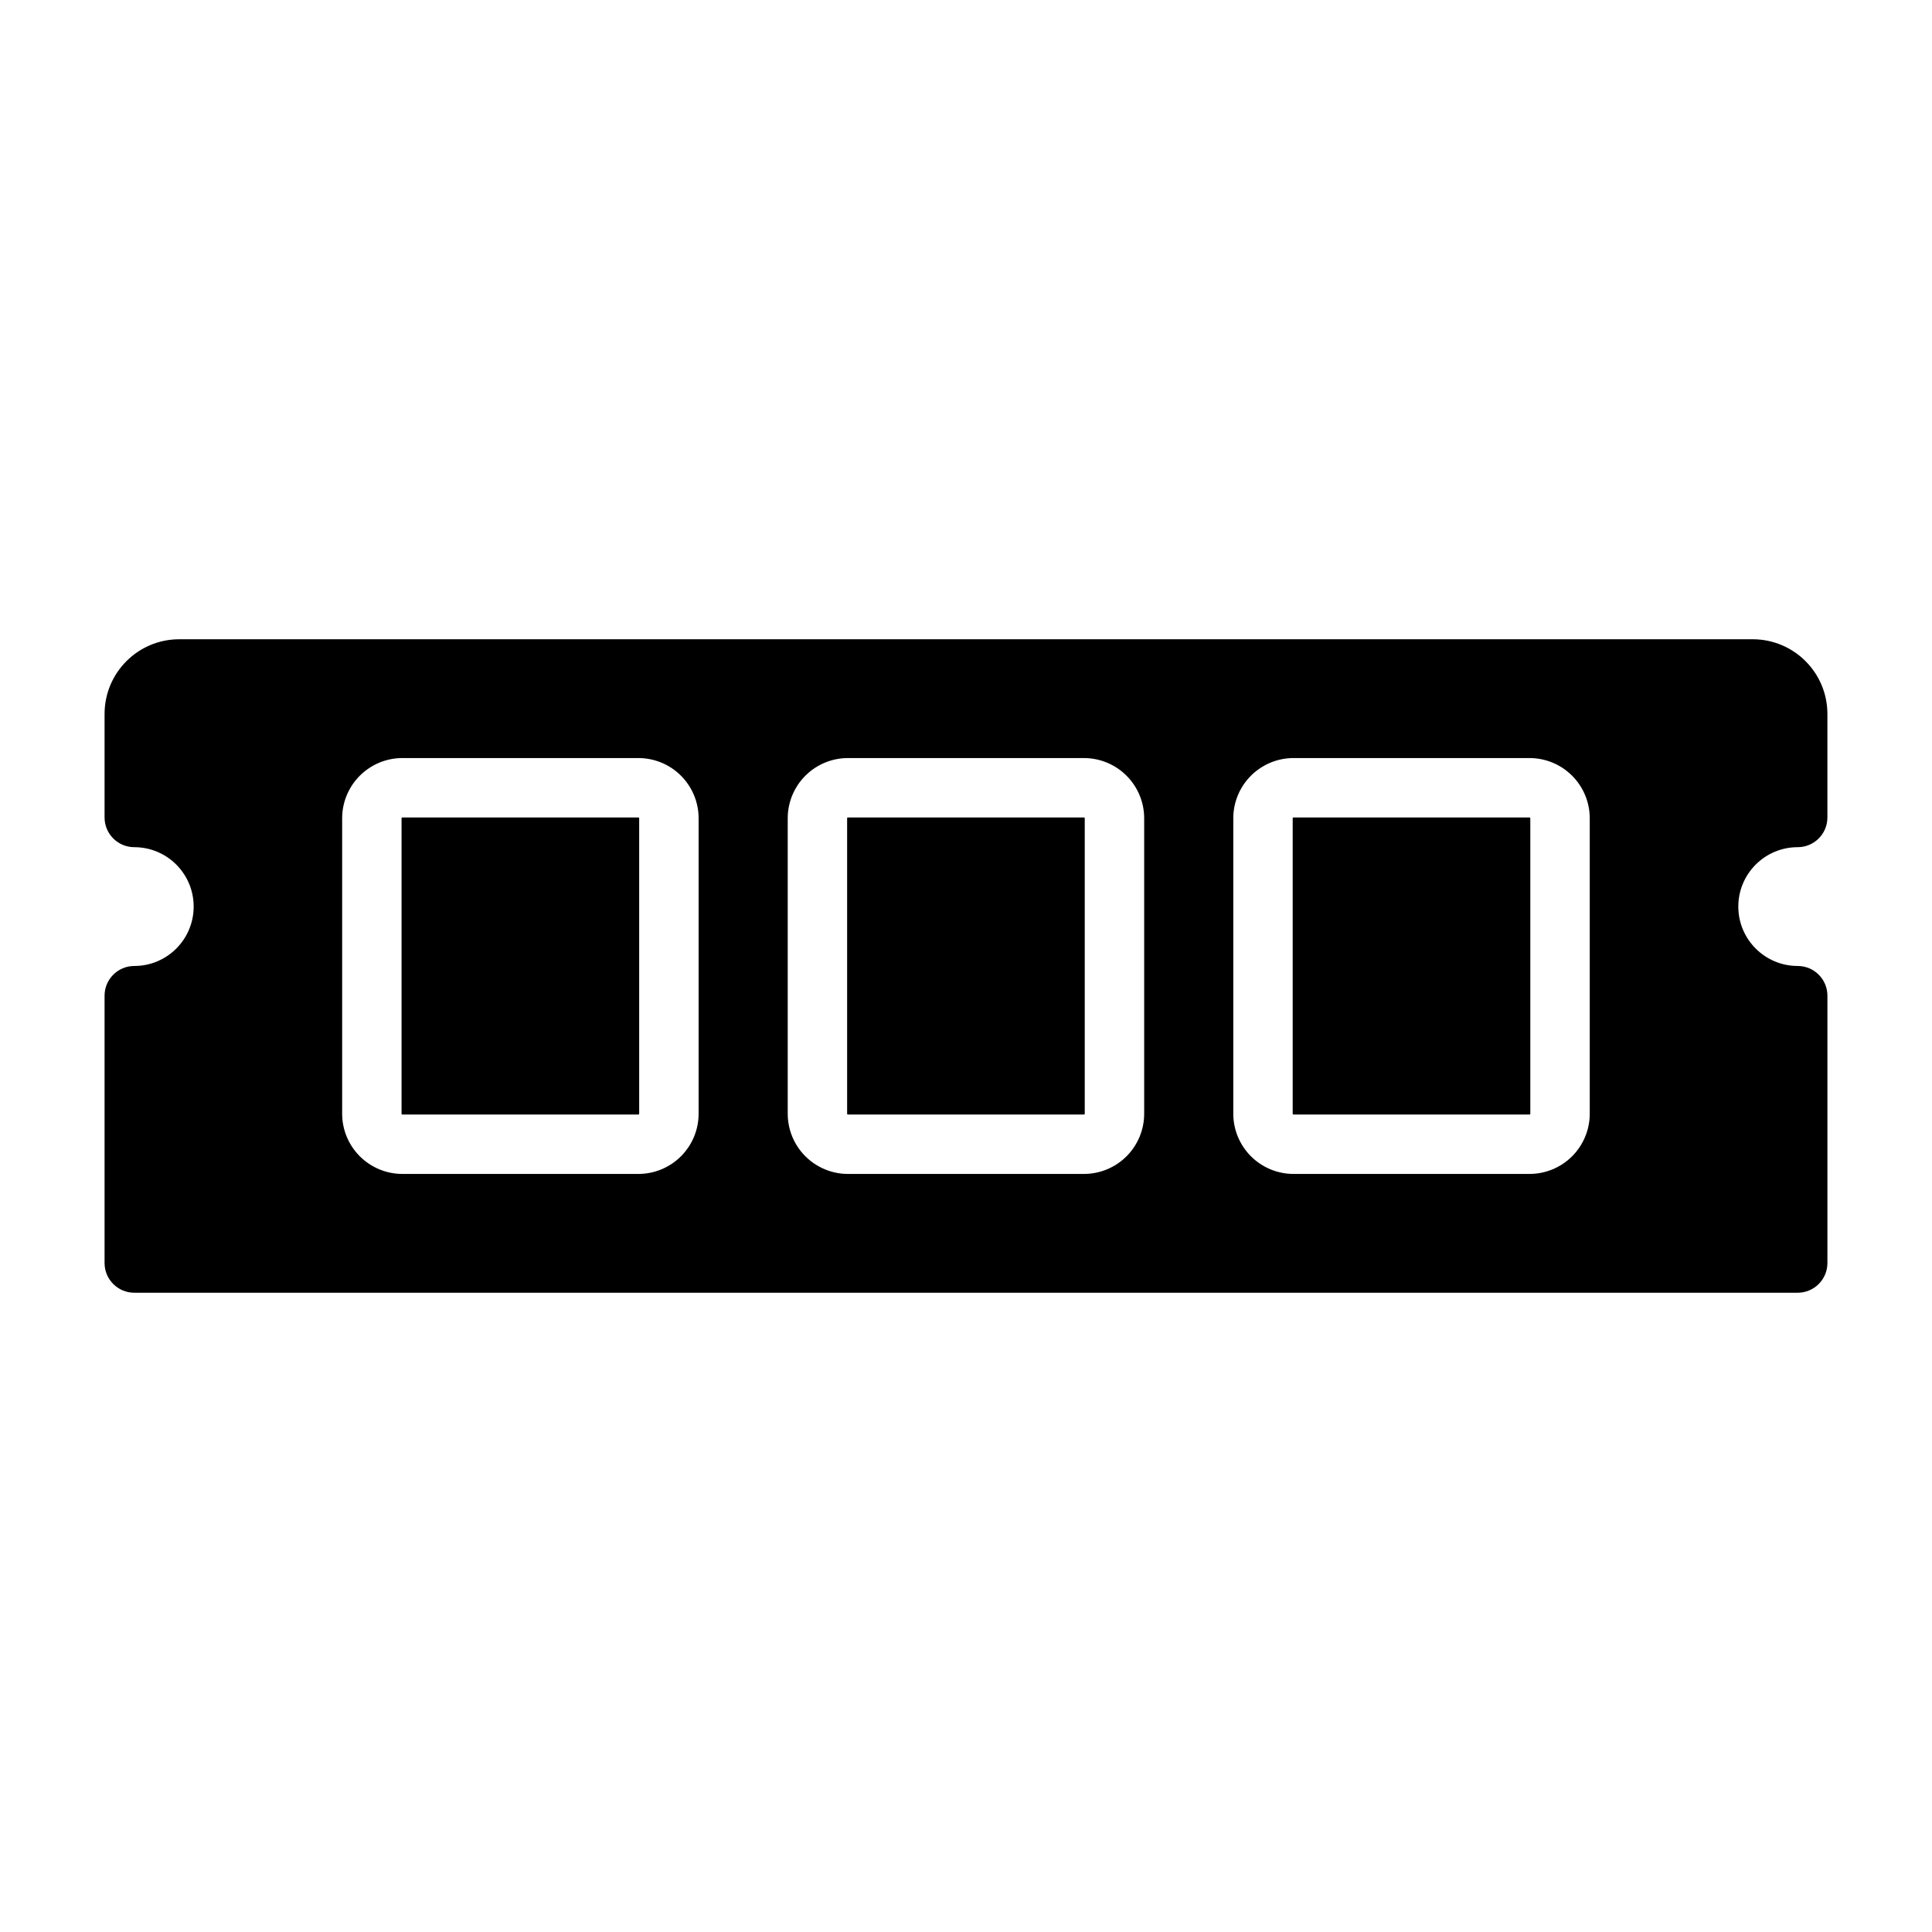
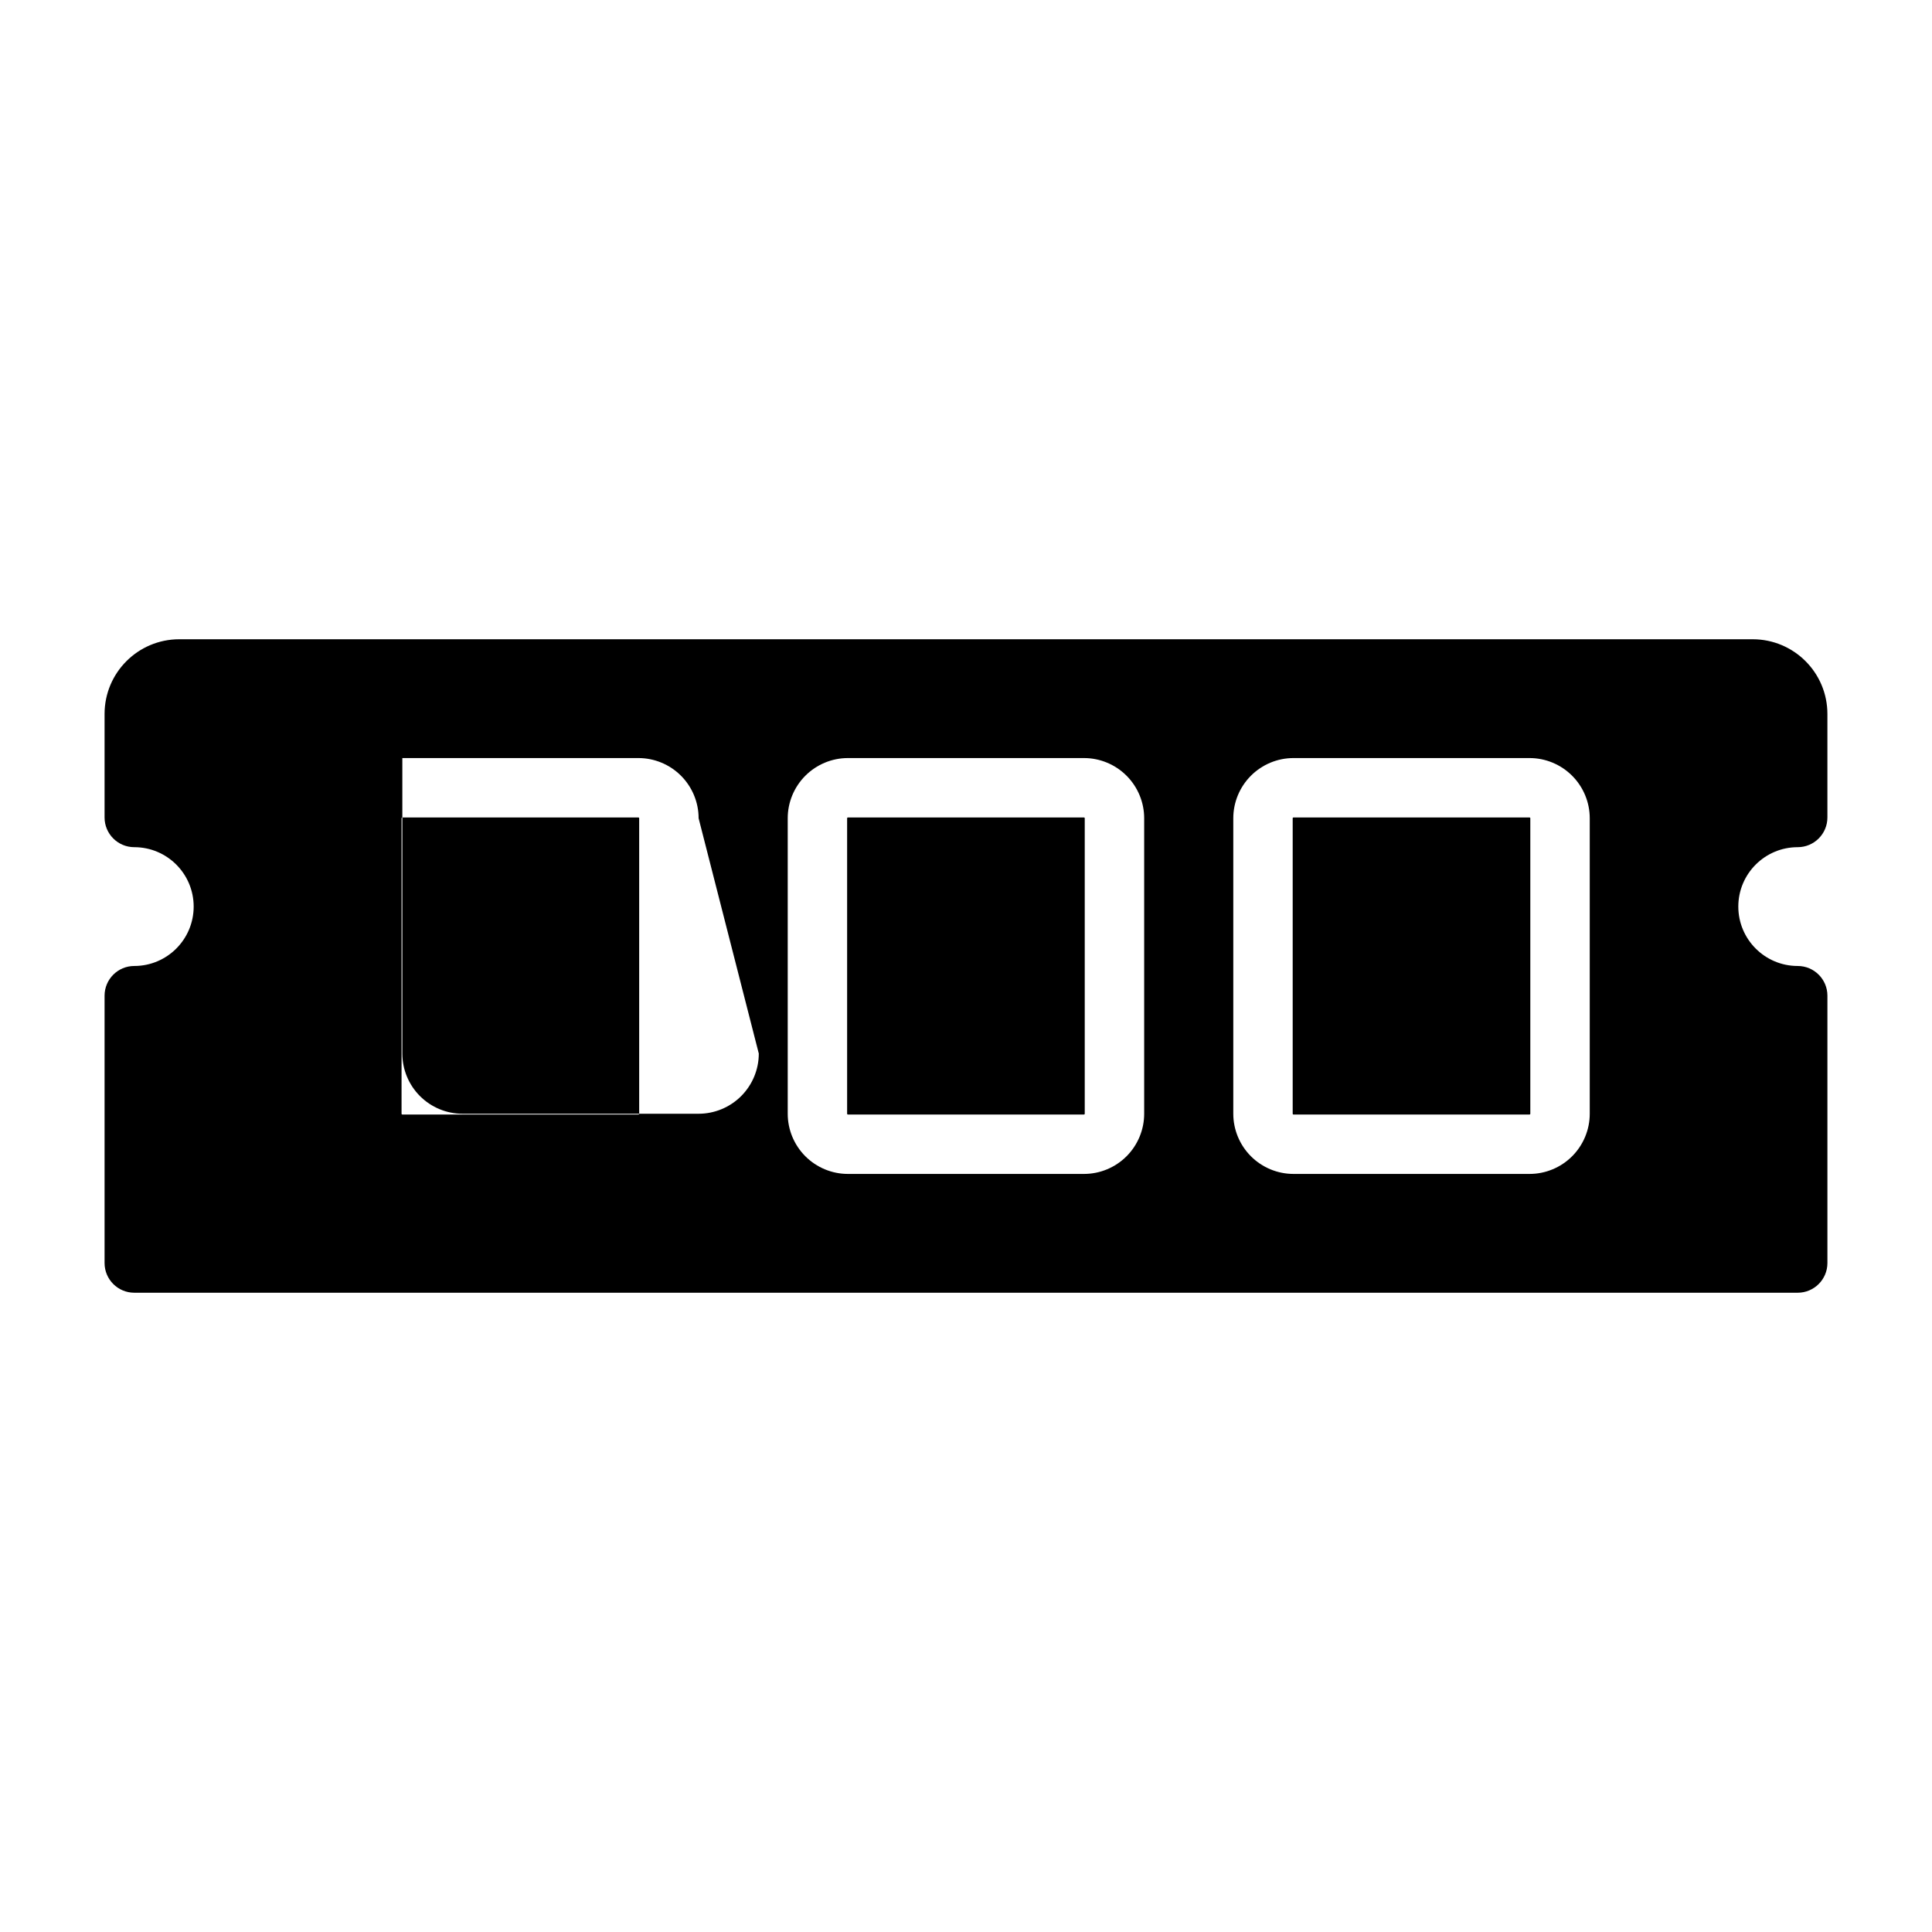
<svg xmlns="http://www.w3.org/2000/svg" fill="#000000" width="800px" height="800px" version="1.1" viewBox="144 144 512 512">
-   <path d="m620.41 368.51c4.344 0 7.871-3.527 7.871-7.871v-27.426c0-10.941-8.863-19.805-19.805-19.805h-416.96c-10.941 0-19.805 8.863-19.805 19.805v27.426c0 4.344 3.527 7.871 7.871 7.871 8.691 0 15.742 7.055 15.742 15.742 0 8.691-7.055 15.742-15.742 15.742-4.344 0-7.871 3.527-7.871 7.871v70.848c0 4.344 3.527 7.871 7.871 7.871h440.83c4.344 0 7.871-3.527 7.871-7.871v-70.848c0-4.344-3.527-7.871-7.871-7.871-8.691 0-15.742-7.055-15.742-15.742 0-8.691 7.055-15.742 15.742-15.742zm-291.27-7.668c0-4.219-1.684-8.281-4.676-11.273-2.992-2.992-7.055-4.676-11.273-4.676h-62.566c-4.219 0-8.281 1.684-11.273 4.676-2.992 2.992-4.676 7.055-4.676 11.273v78.312c0 4.219 1.684 8.281 4.676 11.273 2.992 2.992 7.055 4.676 11.273 4.676h62.566c4.219 0 8.281-1.684 11.273-4.676 2.992-2.992 4.676-7.055 4.676-11.273zm118.08 0c0-4.219-1.684-8.281-4.676-11.273-2.992-2.992-7.055-4.676-11.273-4.676h-62.566c-4.219 0-8.281 1.684-11.273 4.676-2.992 2.992-4.676 7.055-4.676 11.273v78.312c0 4.219 1.684 8.281 4.676 11.273 2.992 2.992 7.055 4.676 11.273 4.676h62.566c4.219 0 8.281-1.684 11.273-4.676 2.992-2.992 4.676-7.055 4.676-11.273zm118.08 0c0-4.219-1.684-8.281-4.676-11.273-2.992-2.992-7.055-4.676-11.273-4.676h-62.566c-4.219 0-8.281 1.684-11.273 4.676-2.992 2.992-4.676 7.055-4.676 11.273v78.312c0 4.219 1.684 8.281 4.676 11.273 2.992 2.992 7.055 4.676 11.273 4.676h62.566c4.219 0 8.281-1.684 11.273-4.676 2.992-2.992 4.676-7.055 4.676-11.273zm-251.91 0v78.312c0 0.047-0.016 0.109-0.062 0.141-0.031 0.047-0.094 0.062-0.141 0.062h-62.566c-0.047 0-0.109-0.016-0.141-0.062-0.047-0.031-0.062-0.094-0.062-0.141v-78.312c0-0.047 0.016-0.109 0.062-0.141 0.031-0.047 0.094-0.062 0.141-0.062h62.566c0.047 0 0.109 0.016 0.141 0.062 0.047 0.031 0.062 0.094 0.062 0.141zm118.08 0v78.312c0 0.047-0.016 0.109-0.062 0.141-0.031 0.047-0.094 0.062-0.141 0.062h-62.566c-0.047 0-0.109-0.016-0.141-0.062-0.047-0.031-0.062-0.094-0.062-0.141v-78.312c0-0.047 0.016-0.109 0.062-0.141 0.031-0.047 0.094-0.062 0.141-0.062h62.566c0.047 0 0.109 0.016 0.141 0.062 0.047 0.031 0.062 0.094 0.062 0.141zm118.08 0v78.312c0 0.047-0.016 0.109-0.062 0.141-0.031 0.047-0.094 0.062-0.141 0.062h-62.566c-0.047 0-0.109-0.016-0.141-0.062-0.047-0.031-0.062-0.094-0.062-0.141v-78.312c0-0.047 0.016-0.109 0.062-0.141 0.031-0.047 0.094-0.062 0.141-0.062h62.566c0.047 0 0.109 0.016 0.141 0.062 0.047 0.031 0.062 0.094 0.062 0.141z" fill-rule="evenodd" />
+   <path d="m620.41 368.51c4.344 0 7.871-3.527 7.871-7.871v-27.426c0-10.941-8.863-19.805-19.805-19.805h-416.96c-10.941 0-19.805 8.863-19.805 19.805v27.426c0 4.344 3.527 7.871 7.871 7.871 8.691 0 15.742 7.055 15.742 15.742 0 8.691-7.055 15.742-15.742 15.742-4.344 0-7.871 3.527-7.871 7.871v70.848c0 4.344 3.527 7.871 7.871 7.871h440.83c4.344 0 7.871-3.527 7.871-7.871v-70.848c0-4.344-3.527-7.871-7.871-7.871-8.691 0-15.742-7.055-15.742-15.742 0-8.691 7.055-15.742 15.742-15.742zm-291.27-7.668c0-4.219-1.684-8.281-4.676-11.273-2.992-2.992-7.055-4.676-11.273-4.676h-62.566v78.312c0 4.219 1.684 8.281 4.676 11.273 2.992 2.992 7.055 4.676 11.273 4.676h62.566c4.219 0 8.281-1.684 11.273-4.676 2.992-2.992 4.676-7.055 4.676-11.273zm118.08 0c0-4.219-1.684-8.281-4.676-11.273-2.992-2.992-7.055-4.676-11.273-4.676h-62.566c-4.219 0-8.281 1.684-11.273 4.676-2.992 2.992-4.676 7.055-4.676 11.273v78.312c0 4.219 1.684 8.281 4.676 11.273 2.992 2.992 7.055 4.676 11.273 4.676h62.566c4.219 0 8.281-1.684 11.273-4.676 2.992-2.992 4.676-7.055 4.676-11.273zm118.08 0c0-4.219-1.684-8.281-4.676-11.273-2.992-2.992-7.055-4.676-11.273-4.676h-62.566c-4.219 0-8.281 1.684-11.273 4.676-2.992 2.992-4.676 7.055-4.676 11.273v78.312c0 4.219 1.684 8.281 4.676 11.273 2.992 2.992 7.055 4.676 11.273 4.676h62.566c4.219 0 8.281-1.684 11.273-4.676 2.992-2.992 4.676-7.055 4.676-11.273zm-251.91 0v78.312c0 0.047-0.016 0.109-0.062 0.141-0.031 0.047-0.094 0.062-0.141 0.062h-62.566c-0.047 0-0.109-0.016-0.141-0.062-0.047-0.031-0.062-0.094-0.062-0.141v-78.312c0-0.047 0.016-0.109 0.062-0.141 0.031-0.047 0.094-0.062 0.141-0.062h62.566c0.047 0 0.109 0.016 0.141 0.062 0.047 0.031 0.062 0.094 0.062 0.141zm118.08 0v78.312c0 0.047-0.016 0.109-0.062 0.141-0.031 0.047-0.094 0.062-0.141 0.062h-62.566c-0.047 0-0.109-0.016-0.141-0.062-0.047-0.031-0.062-0.094-0.062-0.141v-78.312c0-0.047 0.016-0.109 0.062-0.141 0.031-0.047 0.094-0.062 0.141-0.062h62.566c0.047 0 0.109 0.016 0.141 0.062 0.047 0.031 0.062 0.094 0.062 0.141zm118.08 0v78.312c0 0.047-0.016 0.109-0.062 0.141-0.031 0.047-0.094 0.062-0.141 0.062h-62.566c-0.047 0-0.109-0.016-0.141-0.062-0.047-0.031-0.062-0.094-0.062-0.141v-78.312c0-0.047 0.016-0.109 0.062-0.141 0.031-0.047 0.094-0.062 0.141-0.062h62.566c0.047 0 0.109 0.016 0.141 0.062 0.047 0.031 0.062 0.094 0.062 0.141z" fill-rule="evenodd" />
</svg>